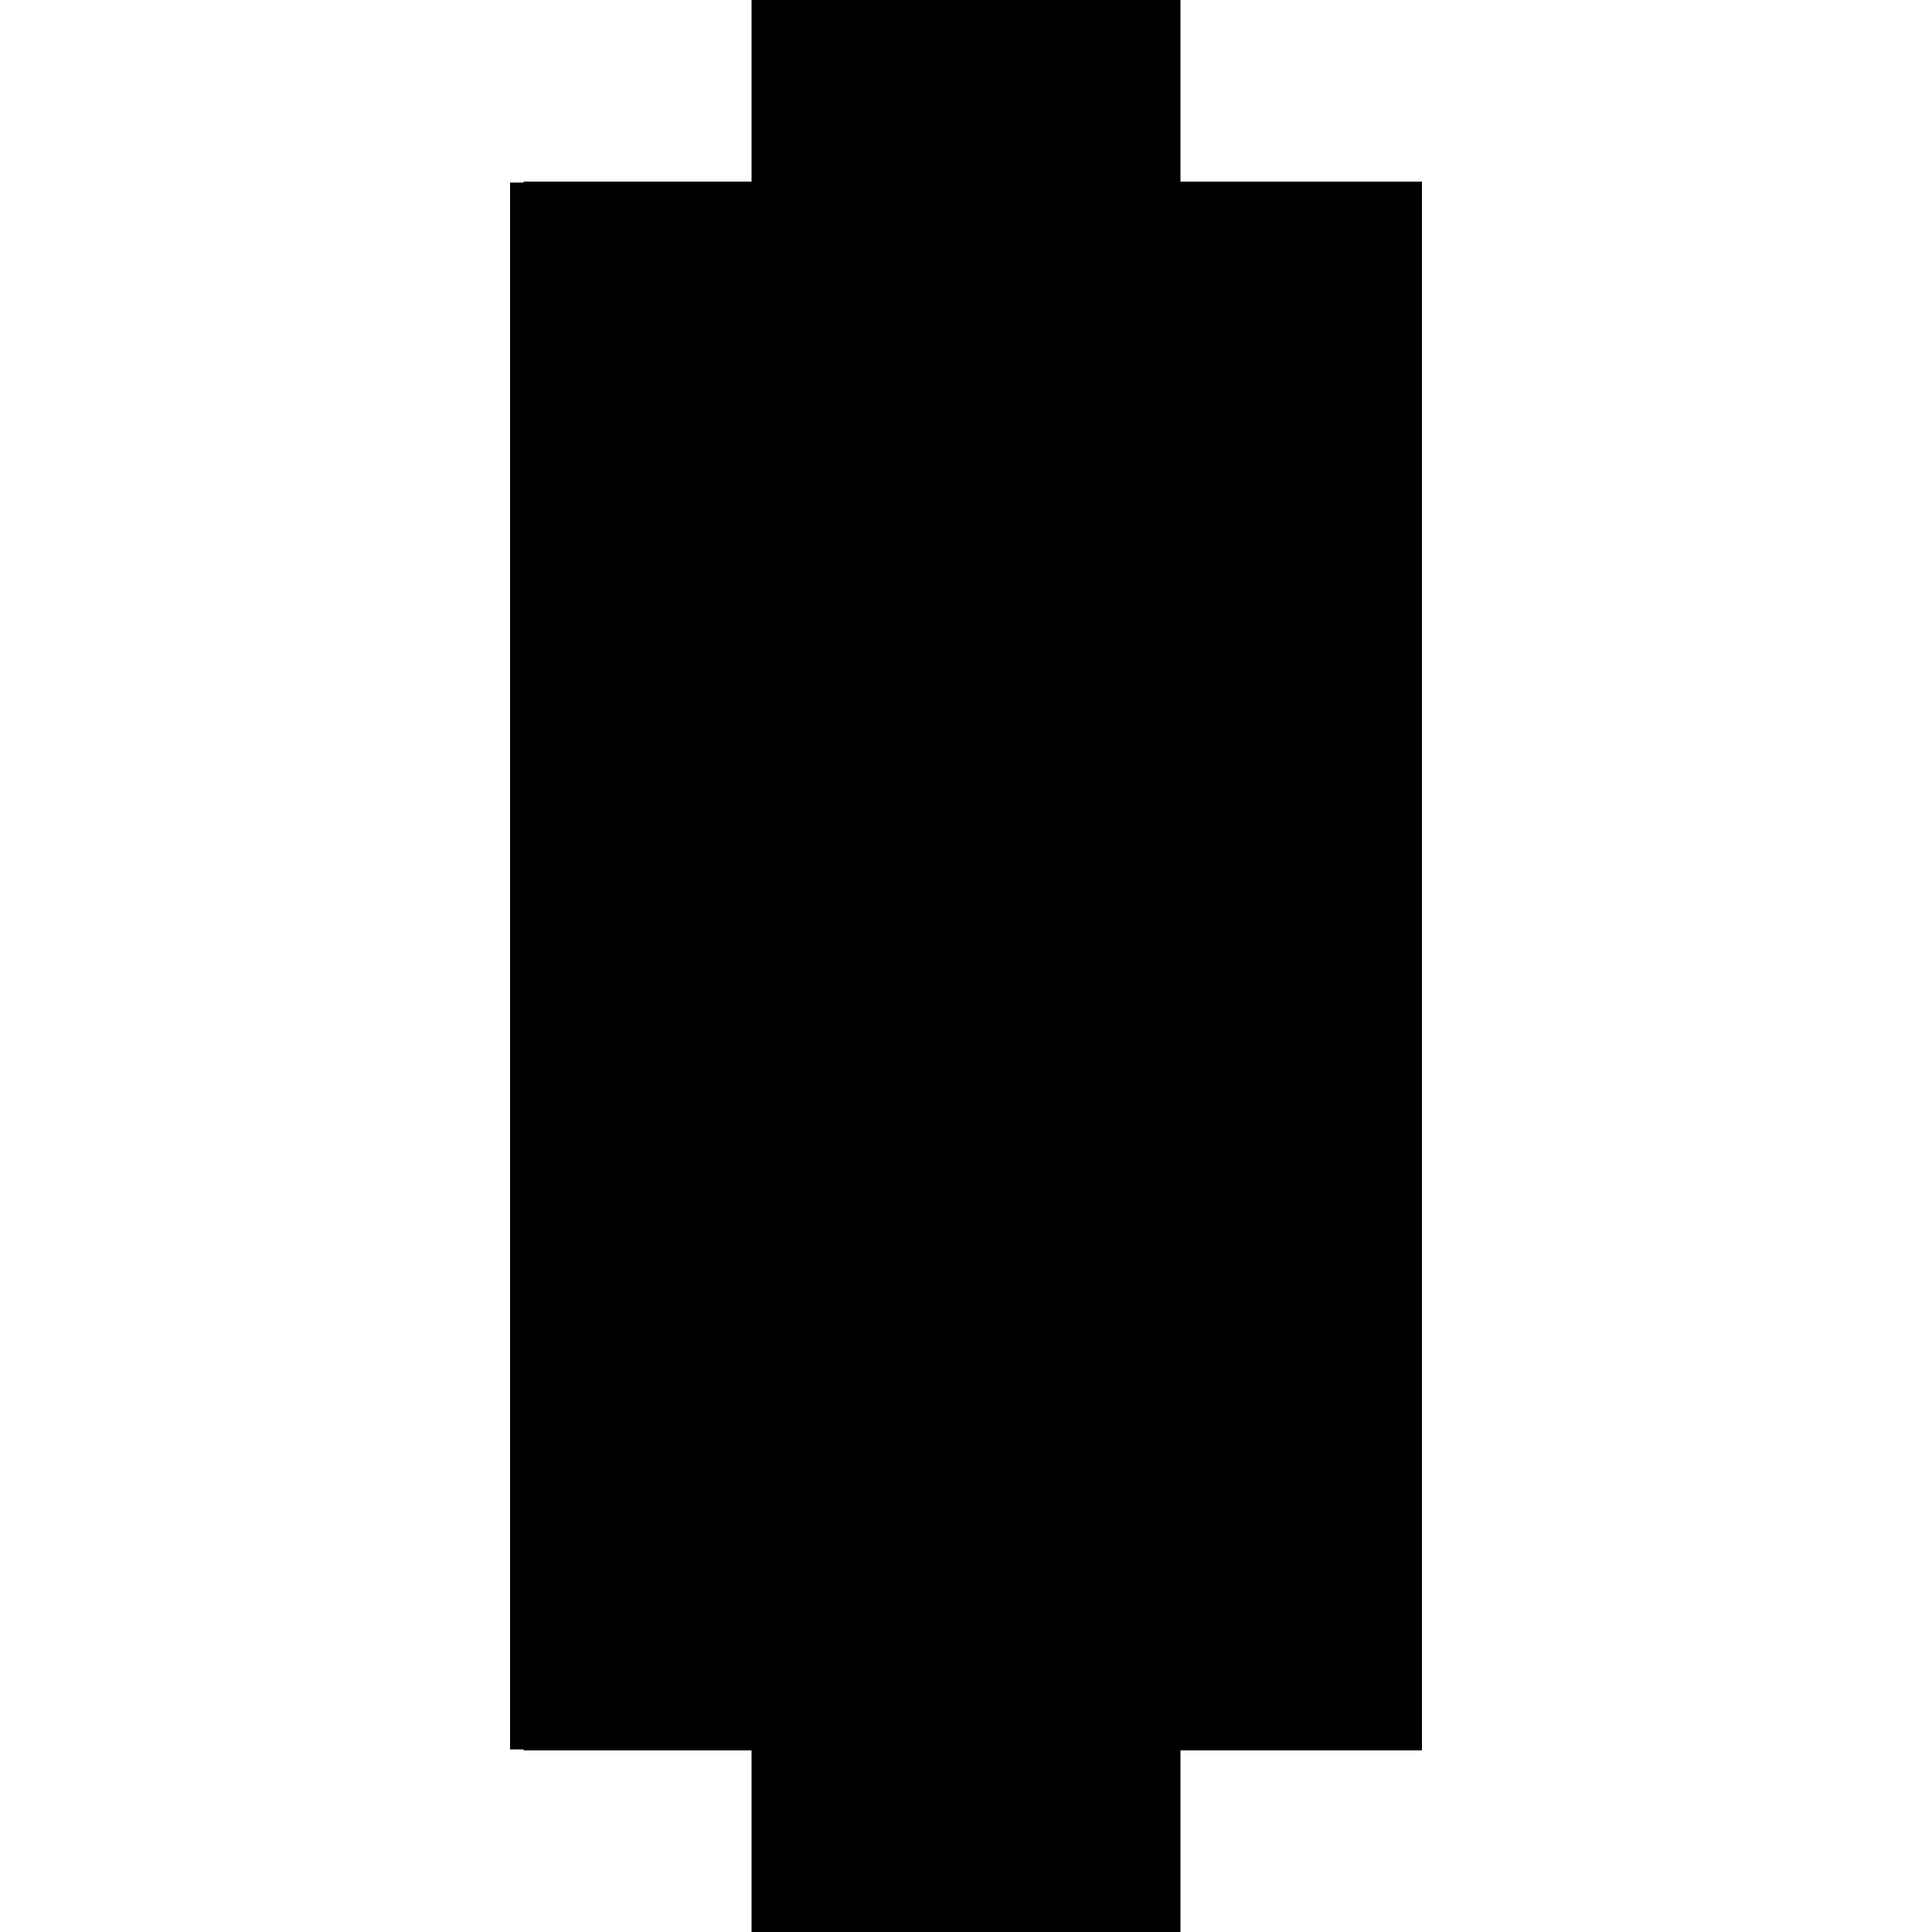
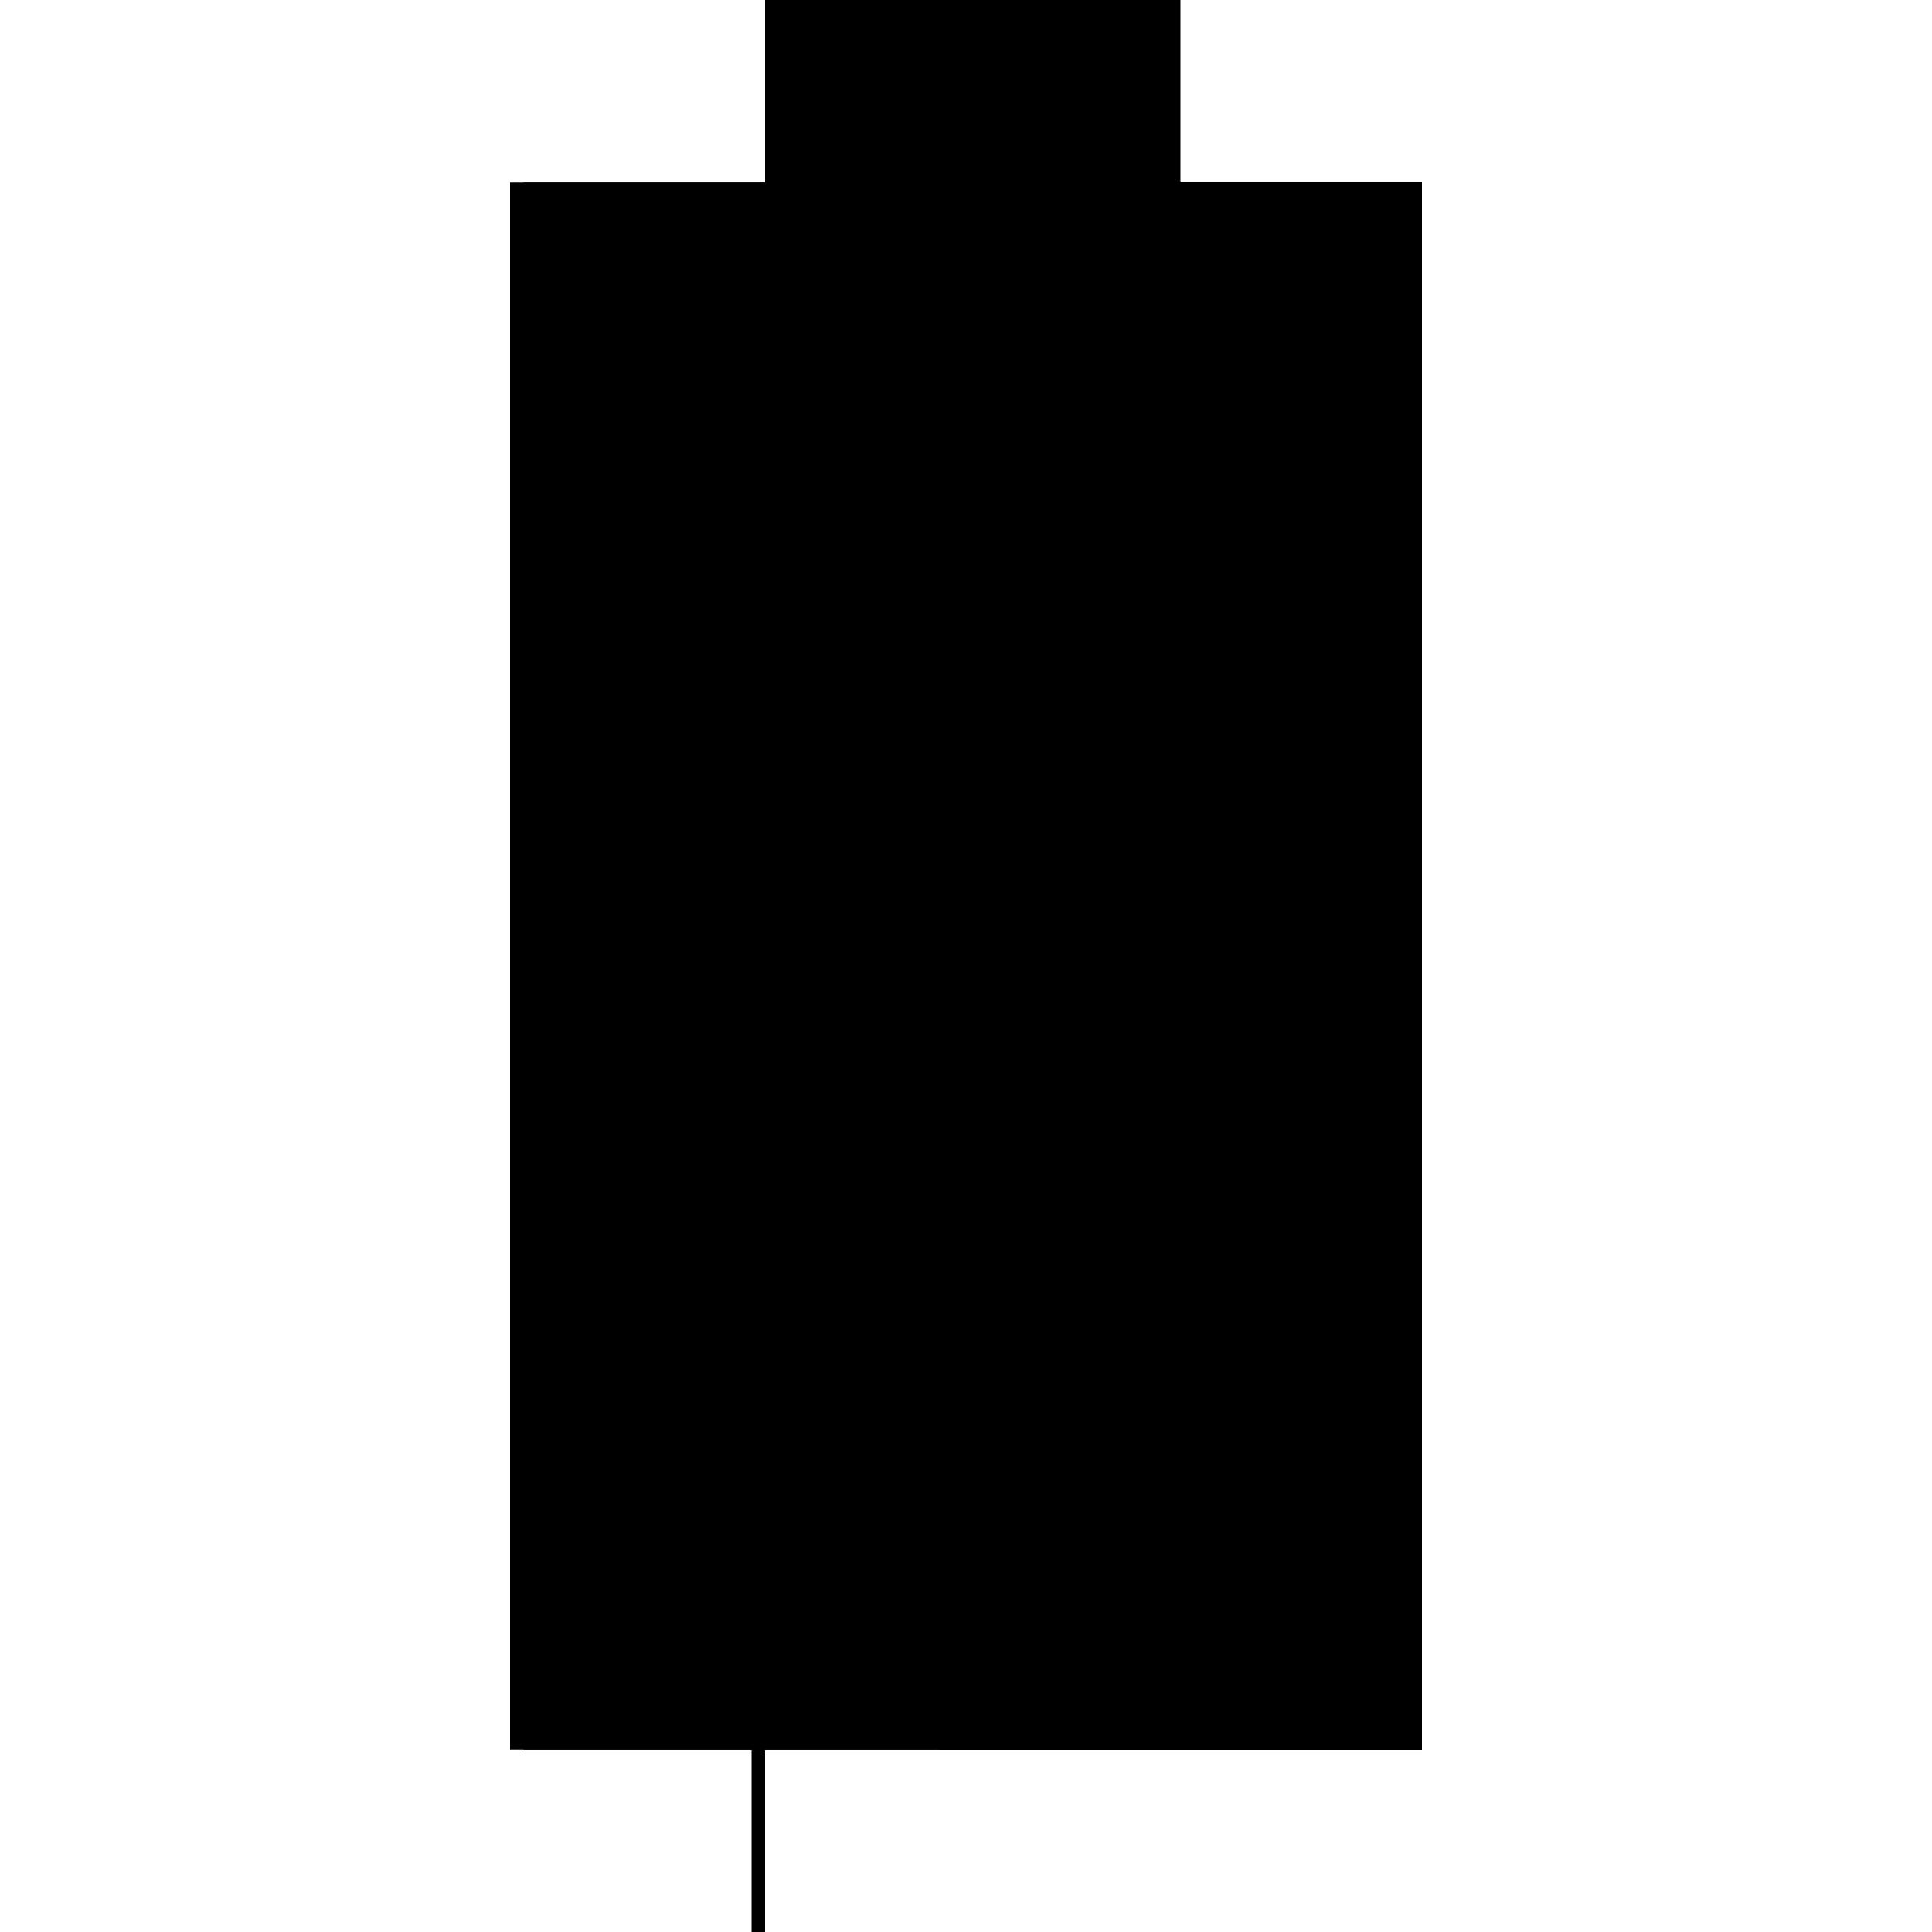
<svg xmlns="http://www.w3.org/2000/svg" baseProfile="full" height="100%" version="1.1" viewBox="-1,-1,2,2" width="100%">
  <defs>
    <style type="text/css">.vectorEffectClass {vector-effect: non-scaling-stroke;}</style>
  </defs>
  <line class="vectorEffectClass" fill="none" stroke="black" stroke-width="0.5" x1="-0.222" x2="-0.222" y1="0.811" y2="-0.811" />
  <line class="vectorEffectClass" fill="none" stroke="black" stroke-width="0.5" x1="-0.208" x2="-0.208" y1="0.811" y2="-0.811" />
-   <line class="vectorEffectClass" fill="none" stroke="black" stroke-width="0.5" x1="-0.208" x2="0.222" y1="0.812" y2="0.812" />
-   <line class="vectorEffectClass" fill="none" stroke="black" stroke-width="0.5" x1="-0.222" x2="-0.208" y1="-0.811" y2="-0.811" />
  <line class="vectorEffectClass" fill="none" stroke="black" stroke-width="0.5" x1="-0.222" x2="-0.208" y1="0.811" y2="0.811" />
  <line class="vectorEffectClass" fill="none" stroke="black" stroke-width="0.5" x1="-0.208" x2="-0.208" y1="0.812" y2="0.811" />
  <line class="vectorEffectClass" fill="none" stroke="black" stroke-width="0.5" x1="-0.208" x2="0.222" y1="-0.812" y2="-0.812" />
-   <line class="vectorEffectClass" fill="none" stroke="black" stroke-width="0.5" x1="-0.208" x2="-0.208" y1="-0.812" y2="-0.811" />
  <line class="vectorEffectClass" fill="none" stroke="black" stroke-width="0.5" x1="0.222" x2="0.222" y1="-0.812" y2="0.812" />
</svg>